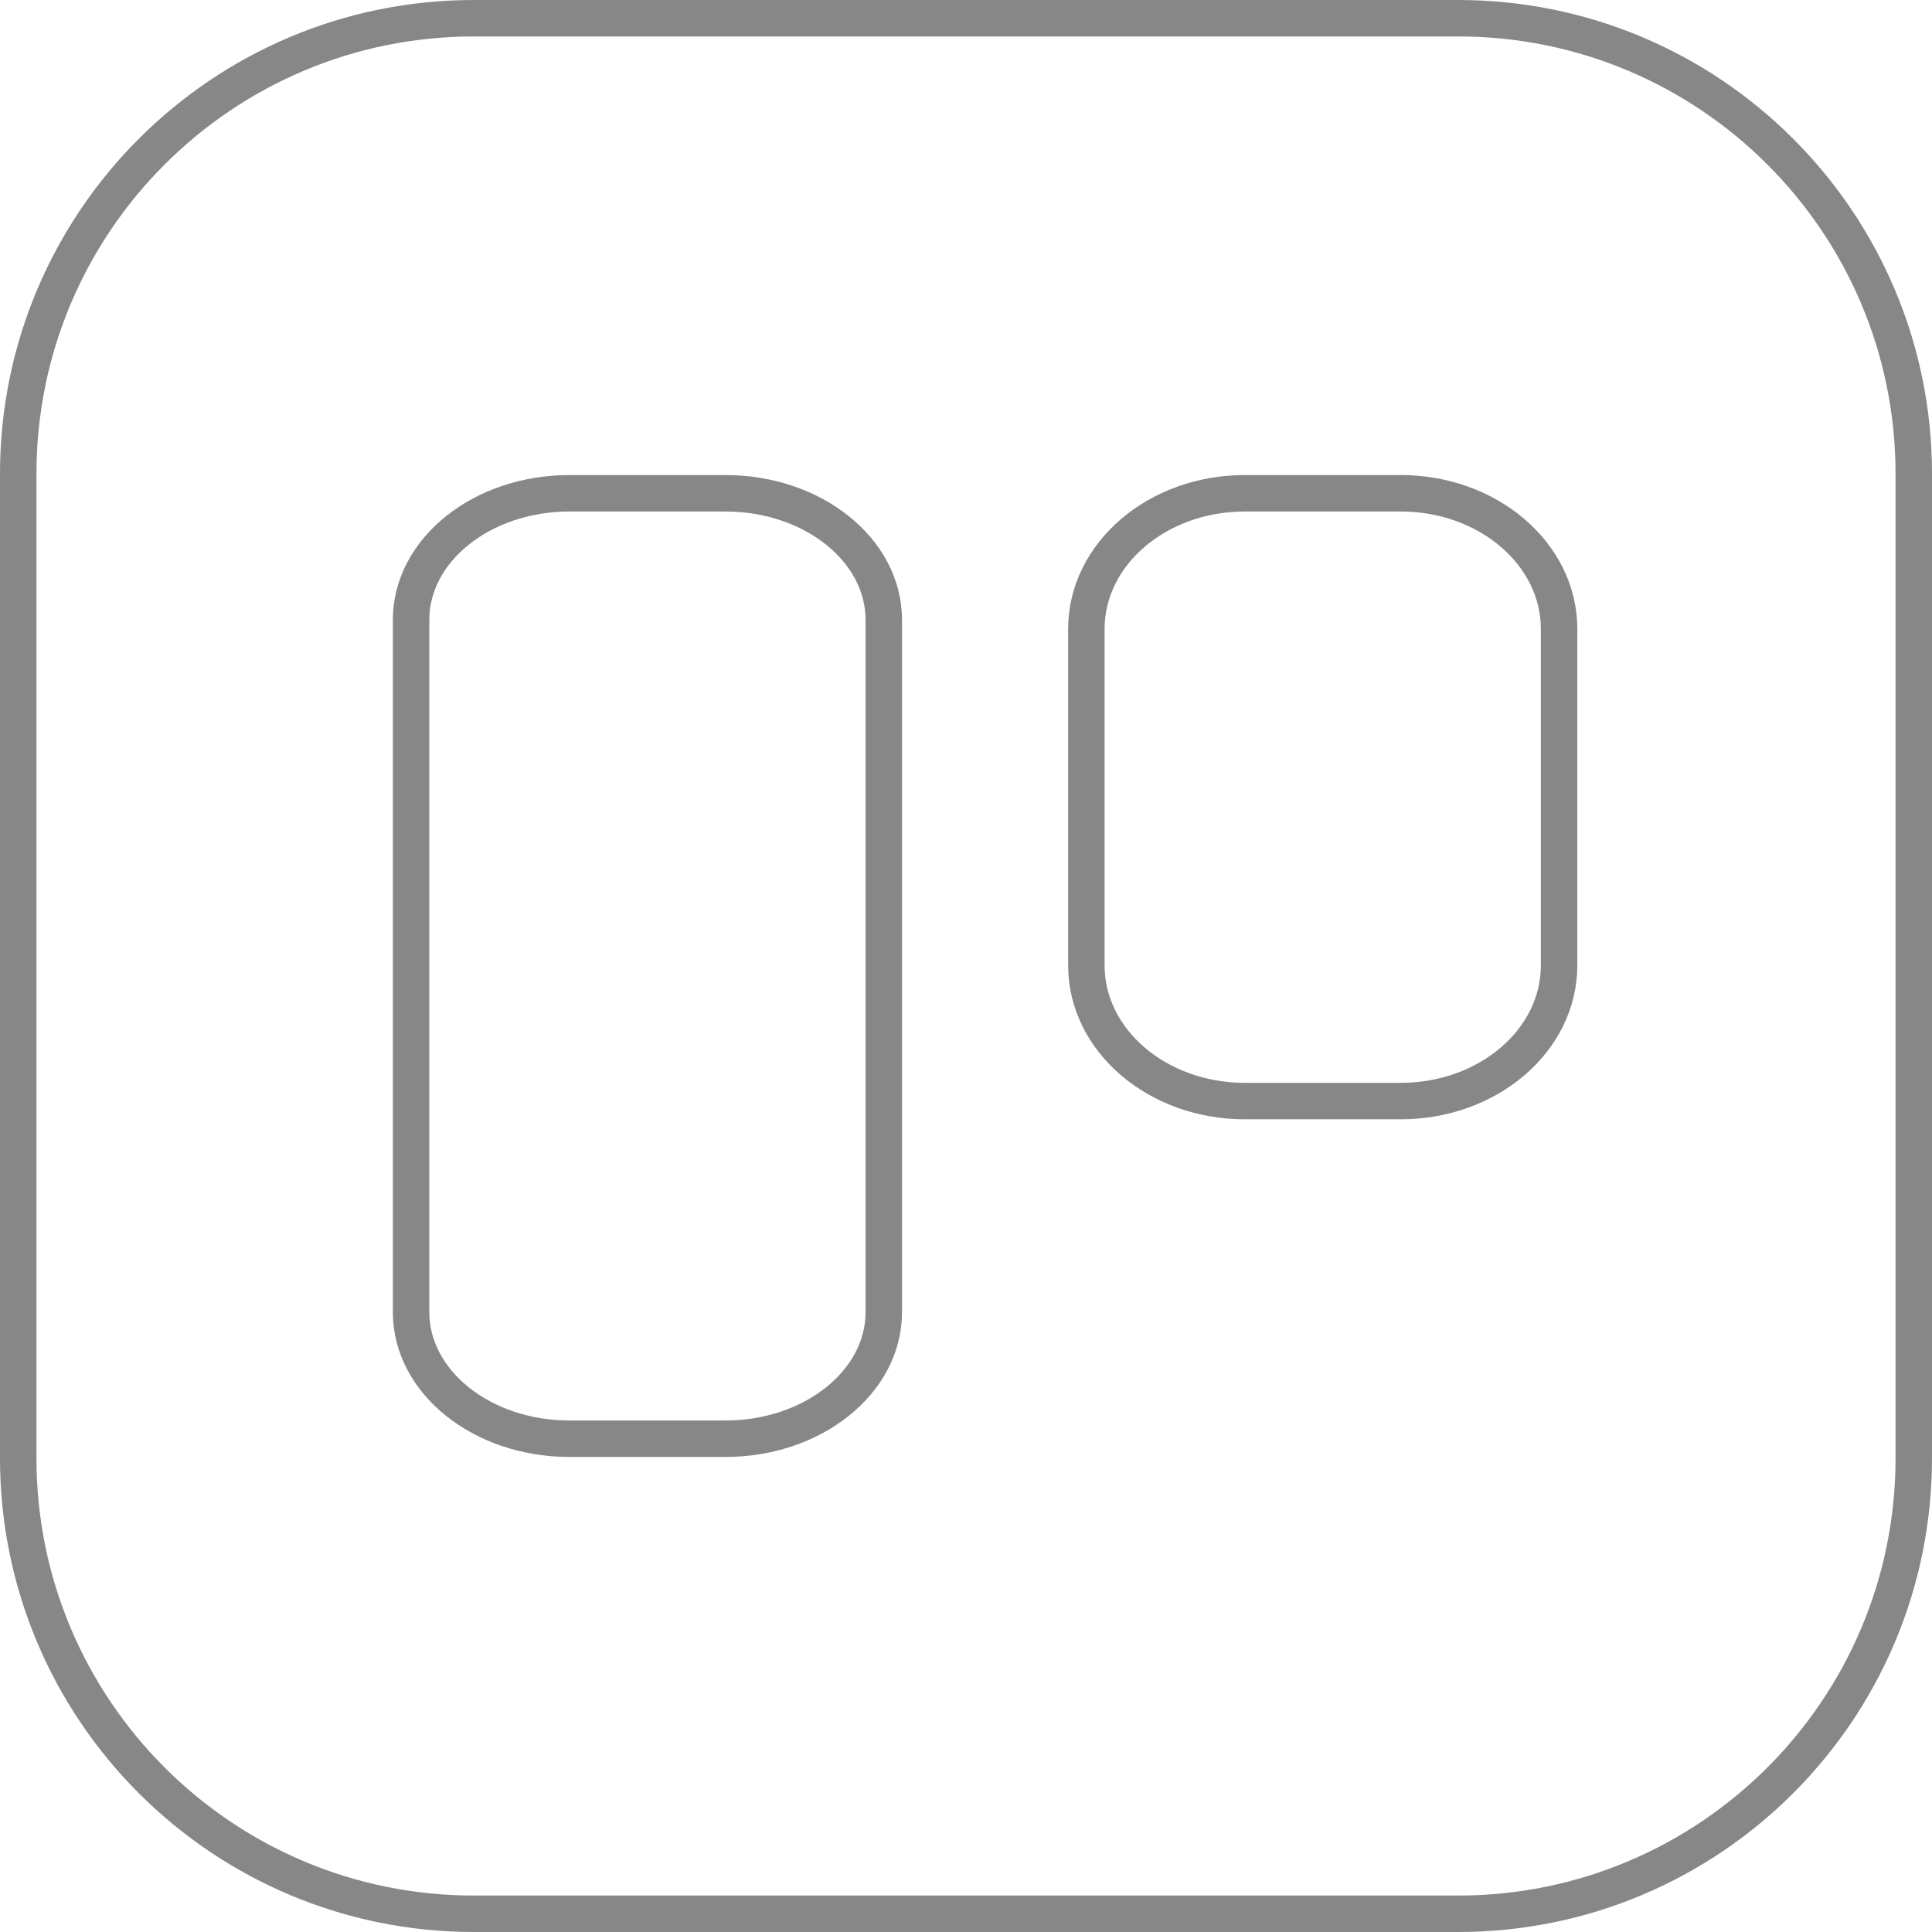
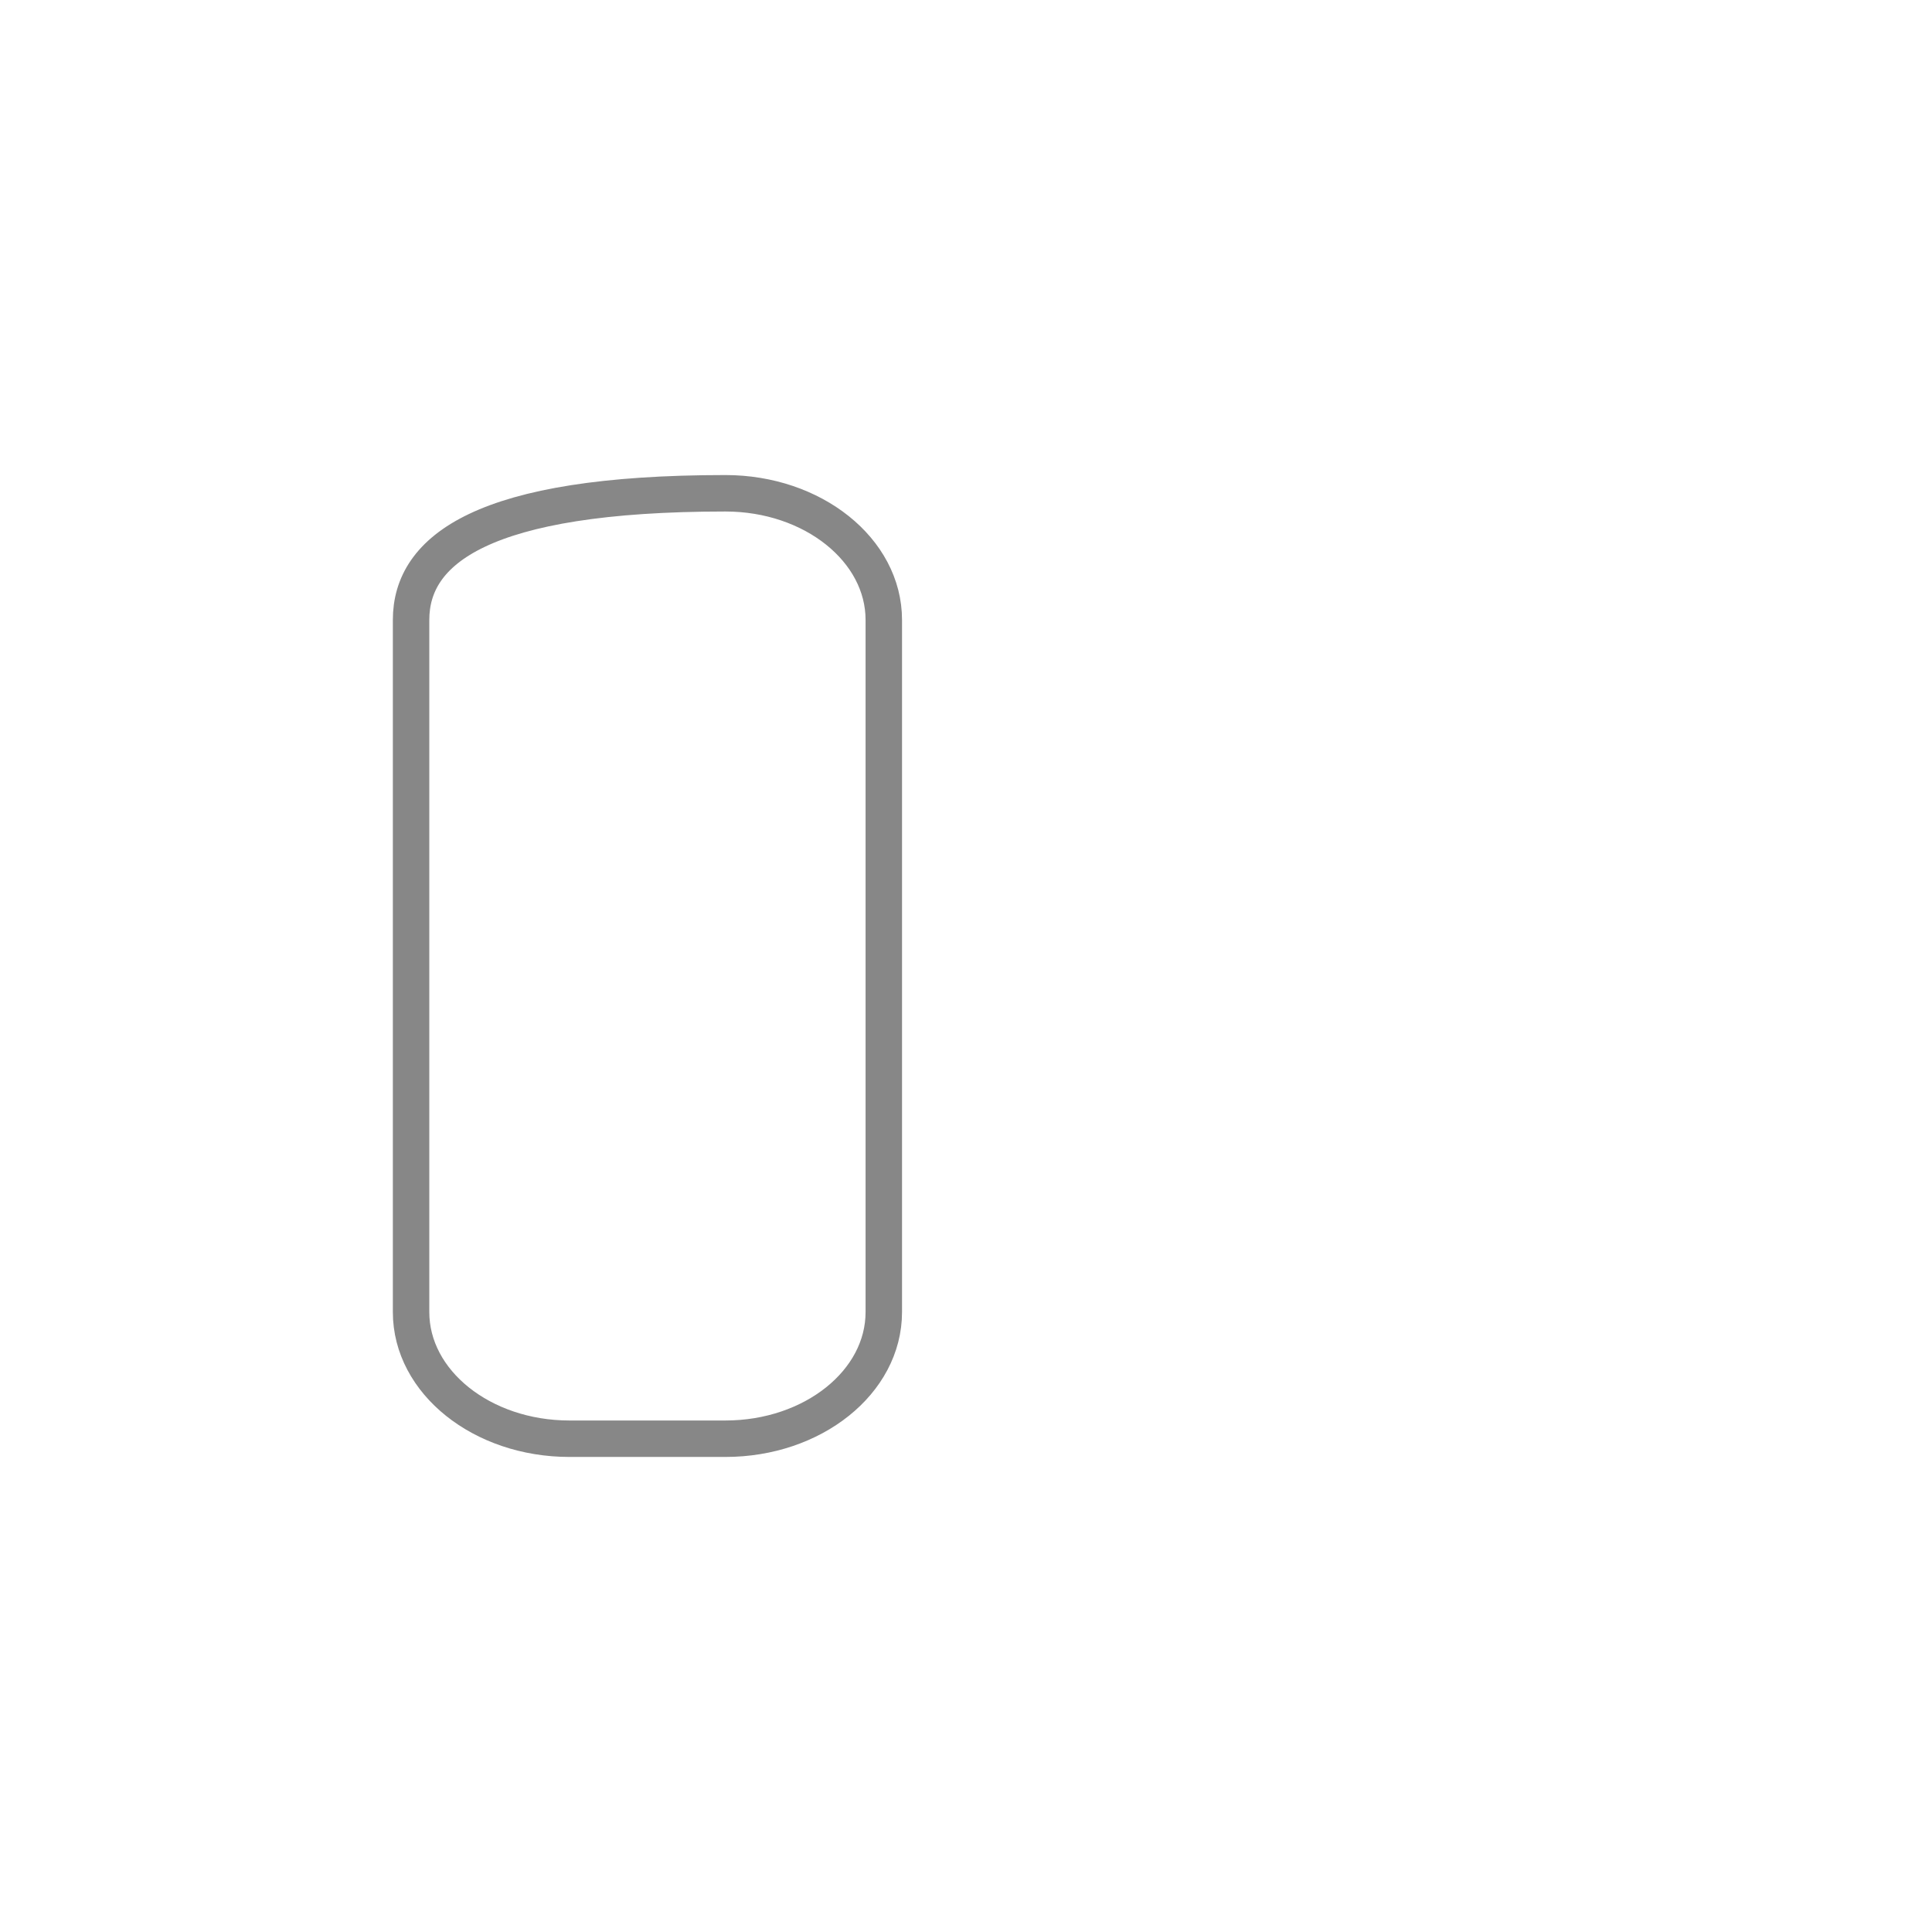
<svg xmlns="http://www.w3.org/2000/svg" width="53" height="53" viewBox="0 0 53 53" fill="none">
-   <path data-figma-bg-blur-radius="7" d="M13 0.5H40C46.904 0.5 52.5 6.096 52.5 13V40C52.5 46.904 46.904 52.5 40 52.5H13C6.096 52.5 0.5 46.904 0.5 40V13C0.5 6.096 6.096 0.5 13 0.5Z" stroke="#878787" />
-   <path d="M19.9 13.532H15.621C13.222 13.532 11.277 15.088 11.277 17.006V35.994C11.277 37.913 13.222 39.468 15.621 39.468H19.9C22.3 39.468 24.245 37.913 24.245 35.994V17.006C24.245 15.088 22.3 13.532 19.9 13.532Z" stroke="#878787" stroke-linecap="round" stroke-linejoin="round" />
-   <path d="M38.426 13.532H34.147C31.747 13.532 29.802 15.198 29.802 17.254V26.483C29.802 28.539 31.747 30.205 34.147 30.205H38.426C40.825 30.205 42.77 28.539 42.77 26.483V17.254C42.77 15.198 40.825 13.532 38.426 13.532Z" stroke="#878787" stroke-linecap="round" stroke-linejoin="round" />
+   <path d="M19.9 13.532C13.222 13.532 11.277 15.088 11.277 17.006V35.994C11.277 37.913 13.222 39.468 15.621 39.468H19.9C22.3 39.468 24.245 37.913 24.245 35.994V17.006C24.245 15.088 22.3 13.532 19.9 13.532Z" stroke="#878787" stroke-linecap="round" stroke-linejoin="round" />
  <defs>
    <clipPath id="bgblur_0_217_291_clip_path" transform="translate(7 7)">
-       <path d="M13 0.5H40C46.904 0.5 52.5 6.096 52.5 13V40C52.5 46.904 46.904 52.5 40 52.5H13C6.096 52.5 0.5 46.904 0.5 40V13C0.5 6.096 6.096 0.5 13 0.5Z" />
-     </clipPath>
+       </clipPath>
  </defs>
</svg>